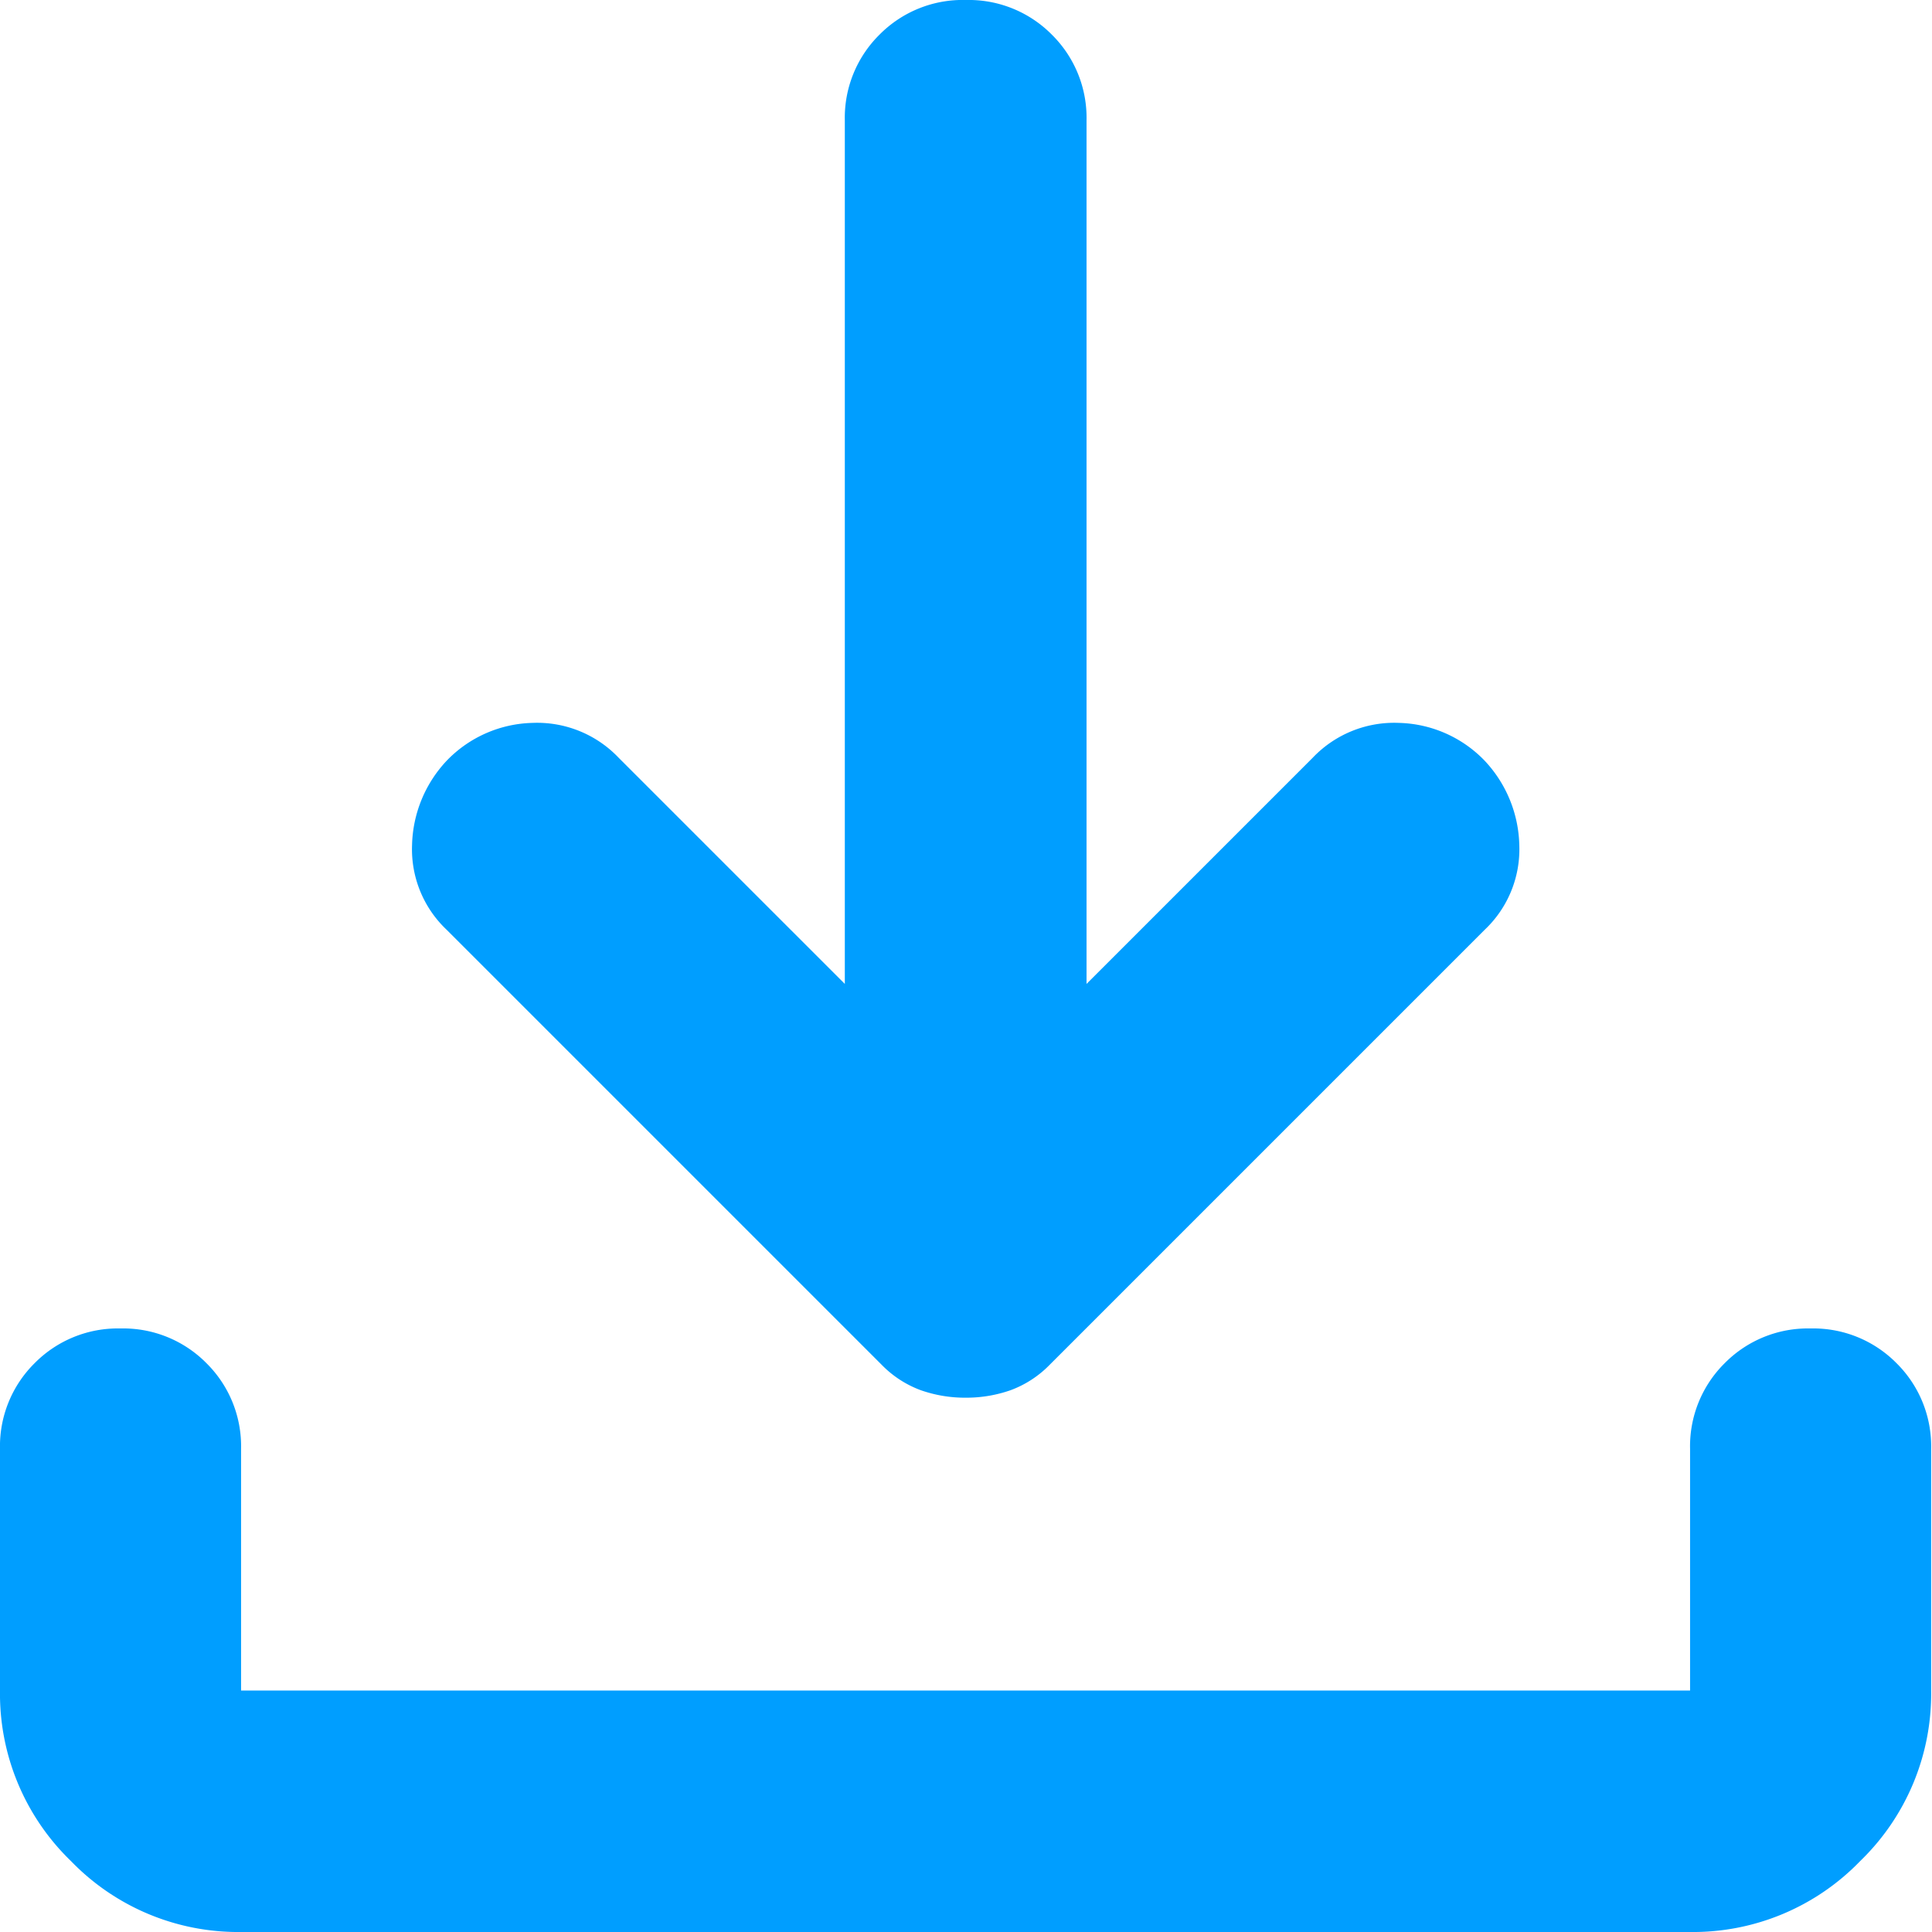
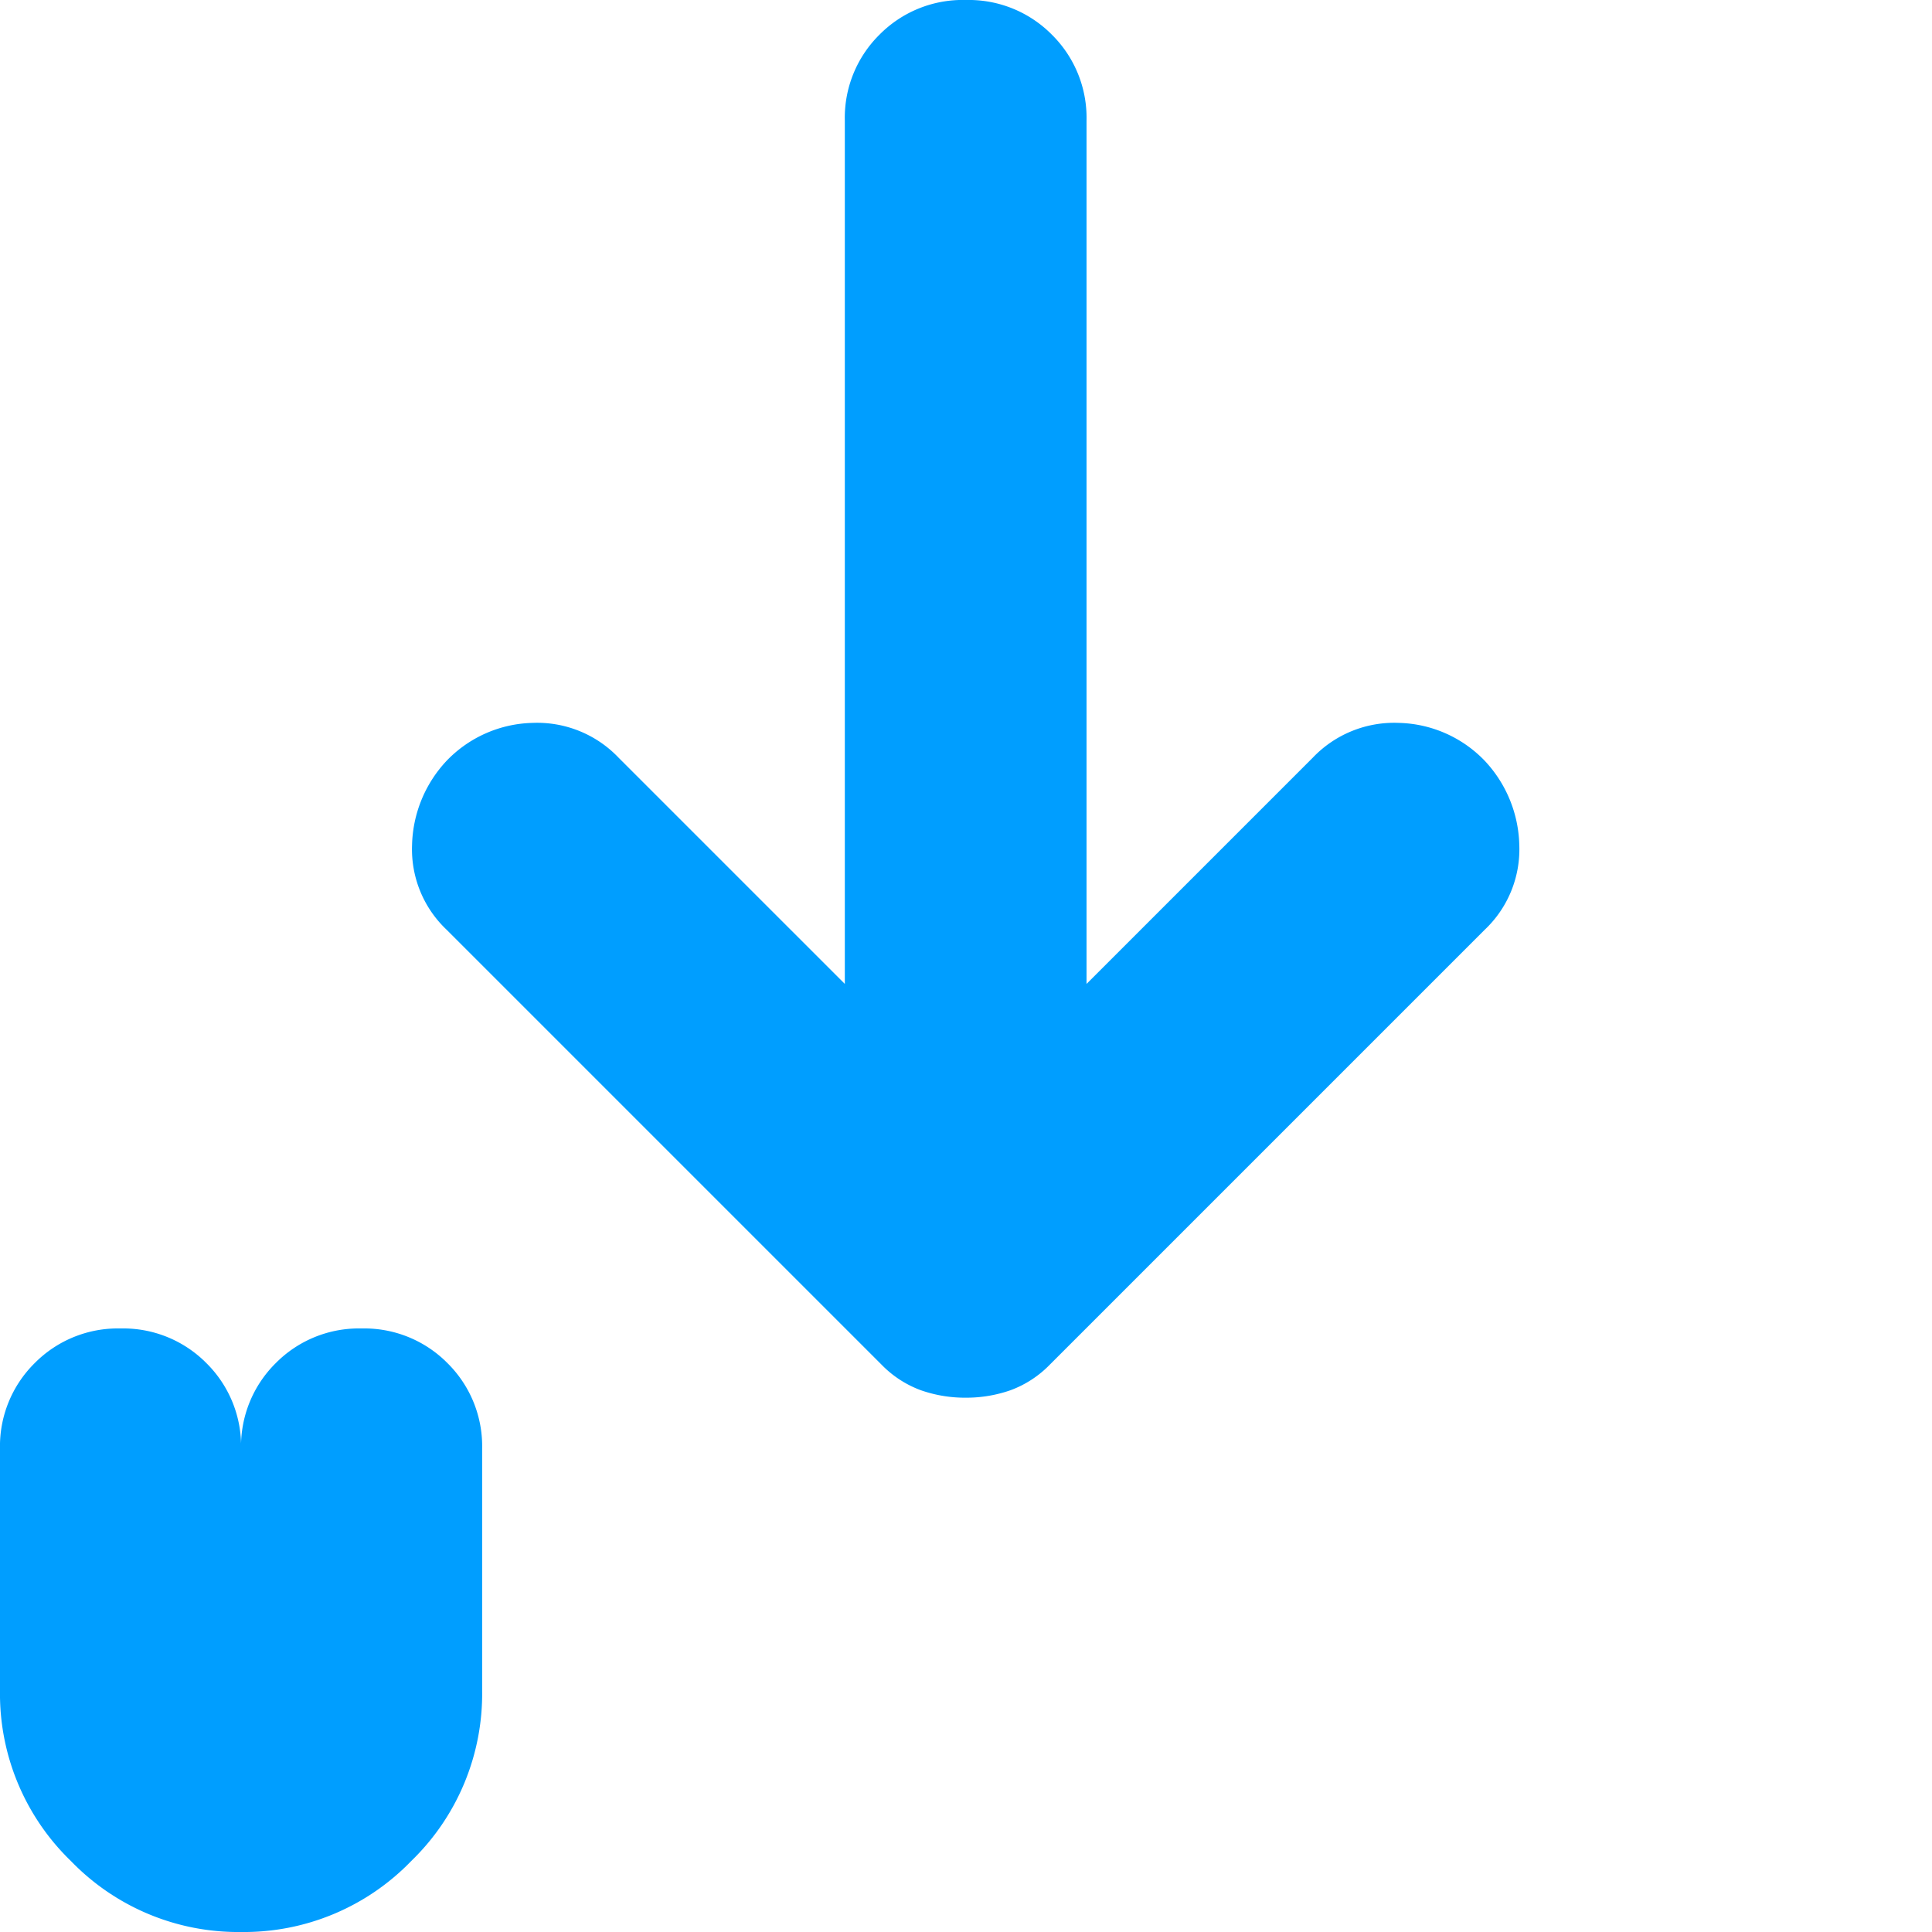
<svg xmlns="http://www.w3.org/2000/svg" width="18" height="18" viewBox="0 0 18 18">
-   <path id="icon_descarga" d="M169-786.978a1.245,1.245,0,0,1-.422-.07.986.986,0,0,1-.366-.239l-4.05-4.05a1.031,1.031,0,0,1-.323-.788,1.187,1.187,0,0,1,.323-.788,1.147,1.147,0,0,1,.8-.352,1.047,1.047,0,0,1,.8.323l2.109,2.109v-8.044a1.088,1.088,0,0,1,.323-.8A1.089,1.089,0,0,1,169-800a1.089,1.089,0,0,1,.8.323,1.088,1.088,0,0,1,.323.8v8.044l2.109-2.109a1.047,1.047,0,0,1,.8-.323,1.147,1.147,0,0,1,.8.352,1.187,1.187,0,0,1,.323.788,1.031,1.031,0,0,1-.323.788l-4.05,4.05a.986.986,0,0,1-.366.239A1.245,1.245,0,0,1,169-786.978ZM162.25-782a2.166,2.166,0,0,1-1.589-.661A2.167,2.167,0,0,1,160-784.25v-2.25a1.088,1.088,0,0,1,.323-.8,1.089,1.089,0,0,1,.8-.323,1.089,1.089,0,0,1,.8.323,1.088,1.088,0,0,1,.323.8v2.25h13.5v-2.25a1.088,1.088,0,0,1,.323-.8,1.089,1.089,0,0,1,.8-.323,1.089,1.089,0,0,1,.8.323,1.088,1.088,0,0,1,.323.8v2.25a2.167,2.167,0,0,1-.661,1.589,2.166,2.166,0,0,1-1.589.661Z" transform="translate(-160 800)" fill="#009eff" />
+   <path id="icon_descarga" d="M169-786.978a1.245,1.245,0,0,1-.422-.07.986.986,0,0,1-.366-.239l-4.05-4.05a1.031,1.031,0,0,1-.323-.788,1.187,1.187,0,0,1,.323-.788,1.147,1.147,0,0,1,.8-.352,1.047,1.047,0,0,1,.8.323l2.109,2.109v-8.044a1.088,1.088,0,0,1,.323-.8A1.089,1.089,0,0,1,169-800a1.089,1.089,0,0,1,.8.323,1.088,1.088,0,0,1,.323.8v8.044l2.109-2.109a1.047,1.047,0,0,1,.8-.323,1.147,1.147,0,0,1,.8.352,1.187,1.187,0,0,1,.323.788,1.031,1.031,0,0,1-.323.788l-4.05,4.05a.986.986,0,0,1-.366.239A1.245,1.245,0,0,1,169-786.978ZM162.25-782a2.166,2.166,0,0,1-1.589-.661A2.167,2.167,0,0,1,160-784.25v-2.25a1.088,1.088,0,0,1,.323-.8,1.089,1.089,0,0,1,.8-.323,1.089,1.089,0,0,1,.8.323,1.088,1.088,0,0,1,.323.8v2.25v-2.25a1.088,1.088,0,0,1,.323-.8,1.089,1.089,0,0,1,.8-.323,1.089,1.089,0,0,1,.8.323,1.088,1.088,0,0,1,.323.8v2.25a2.167,2.167,0,0,1-.661,1.589,2.166,2.166,0,0,1-1.589.661Z" transform="translate(-160 800)" fill="#009eff" />
</svg>